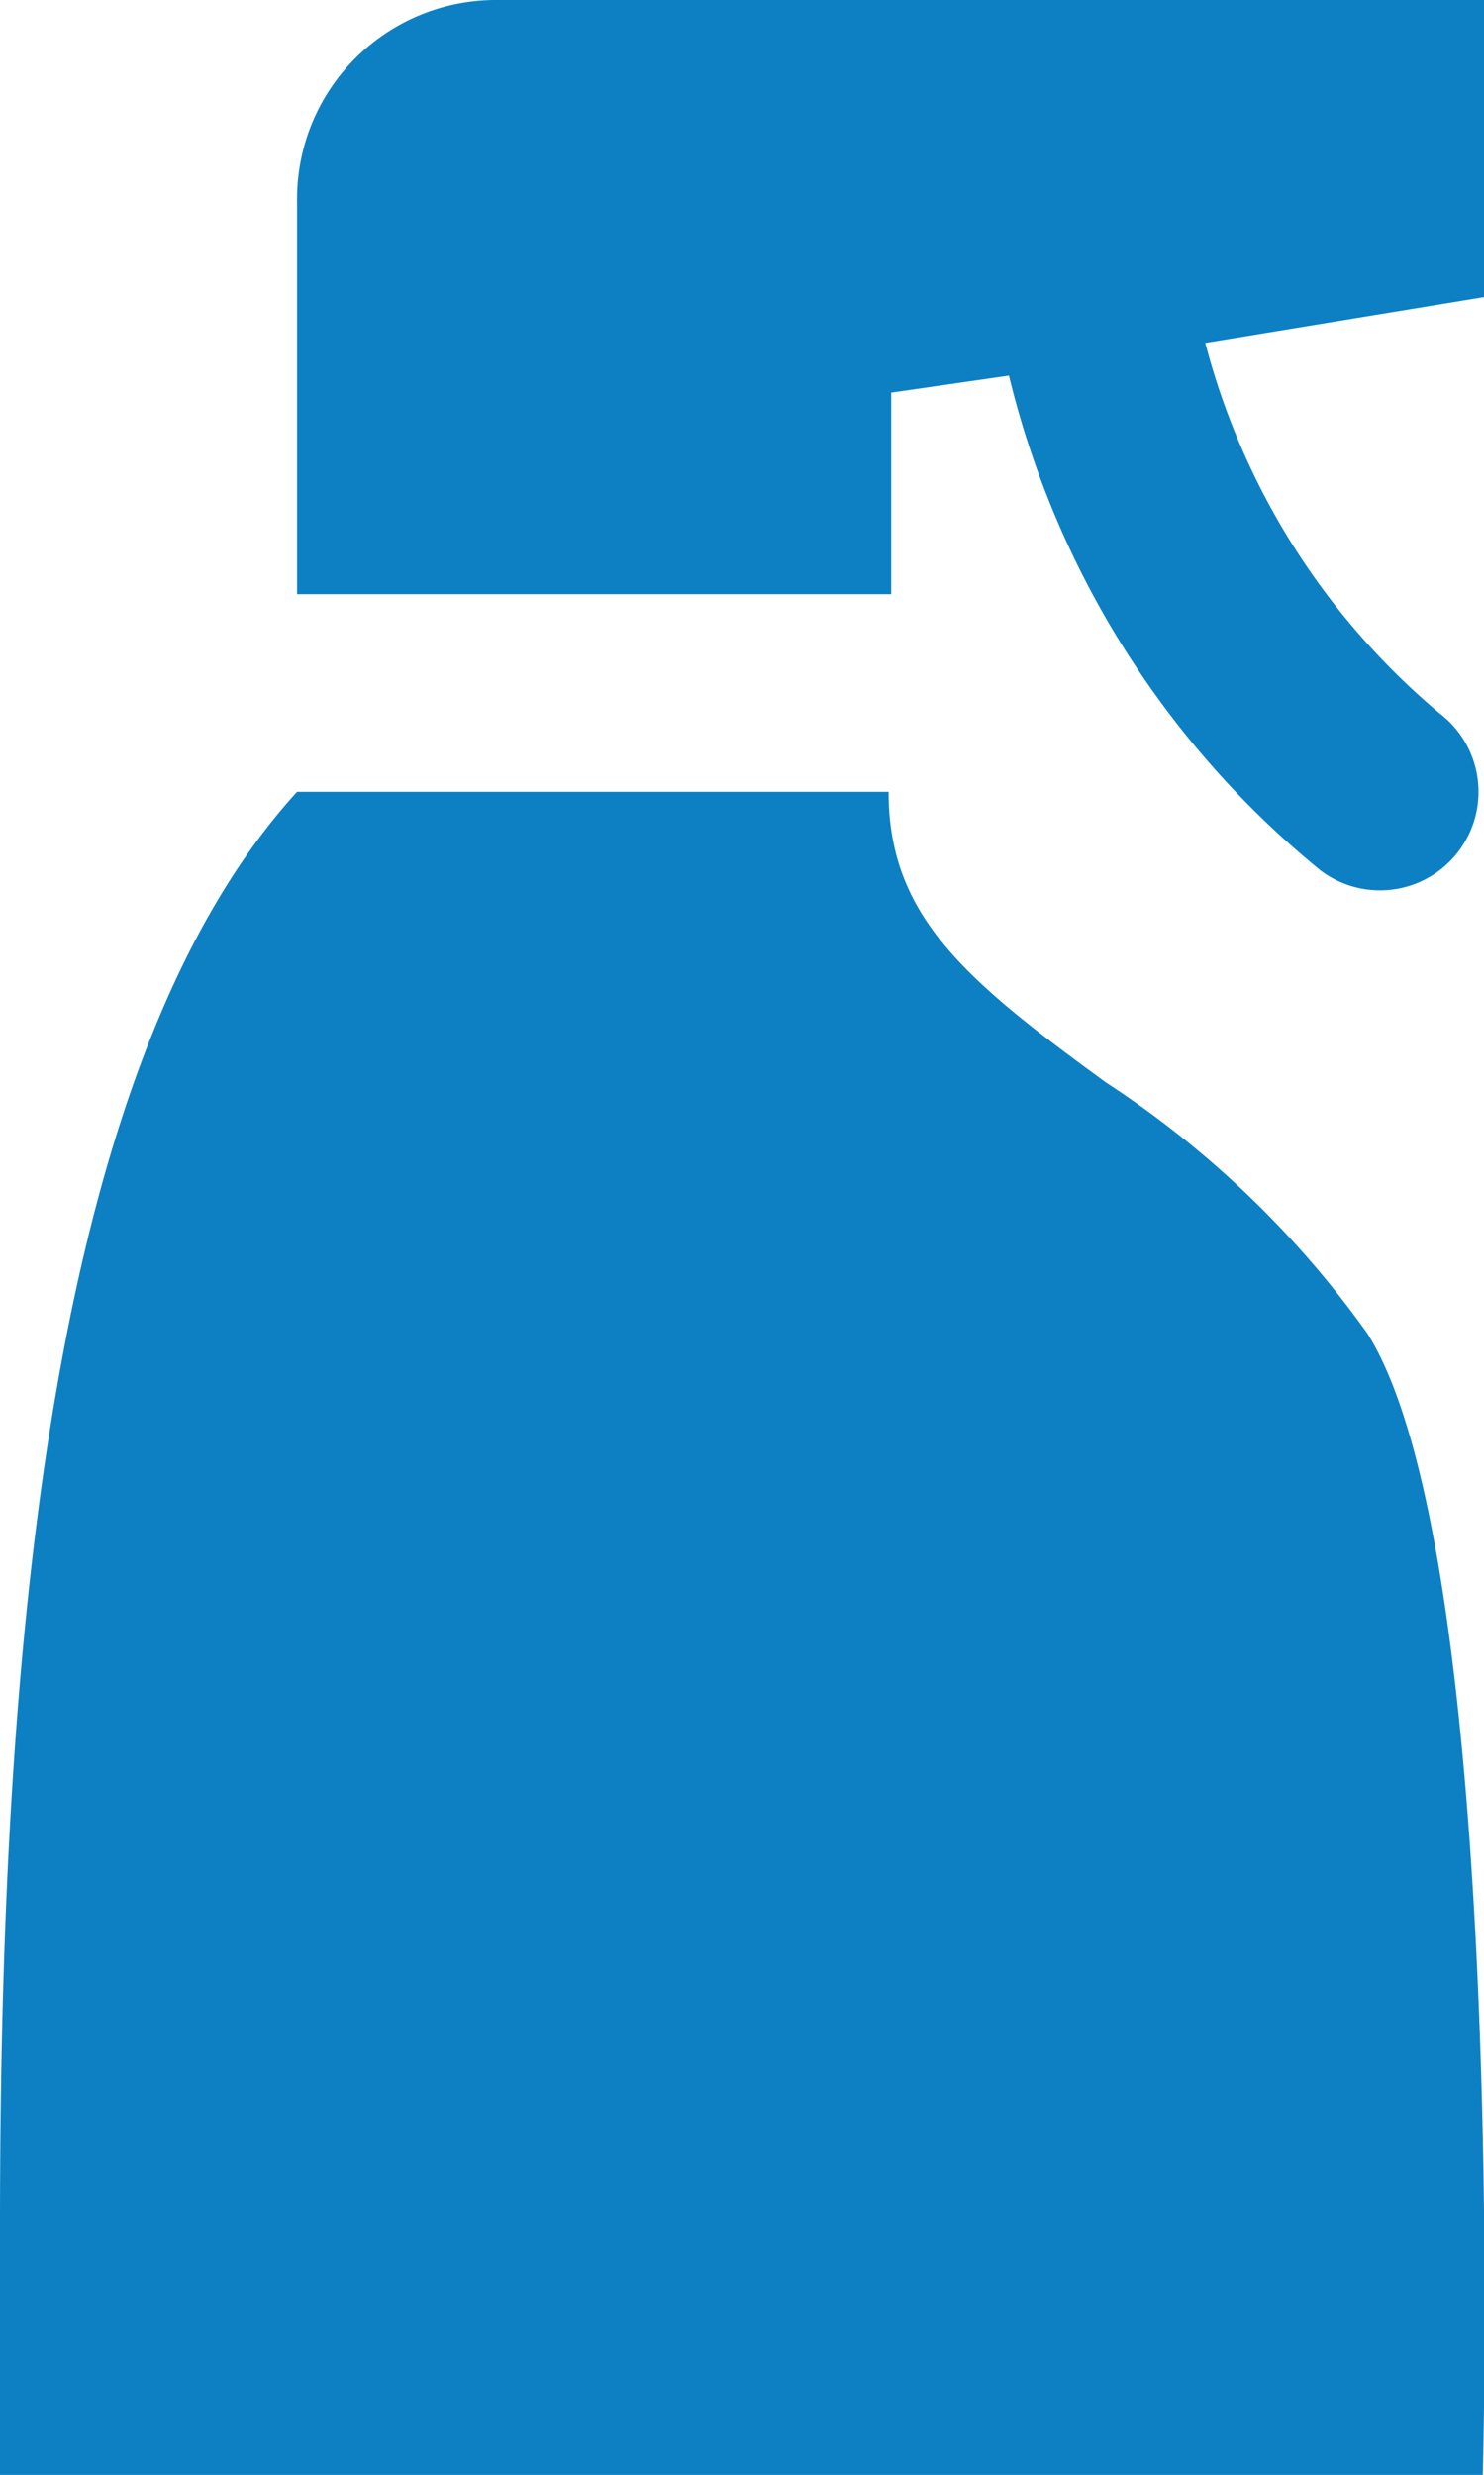
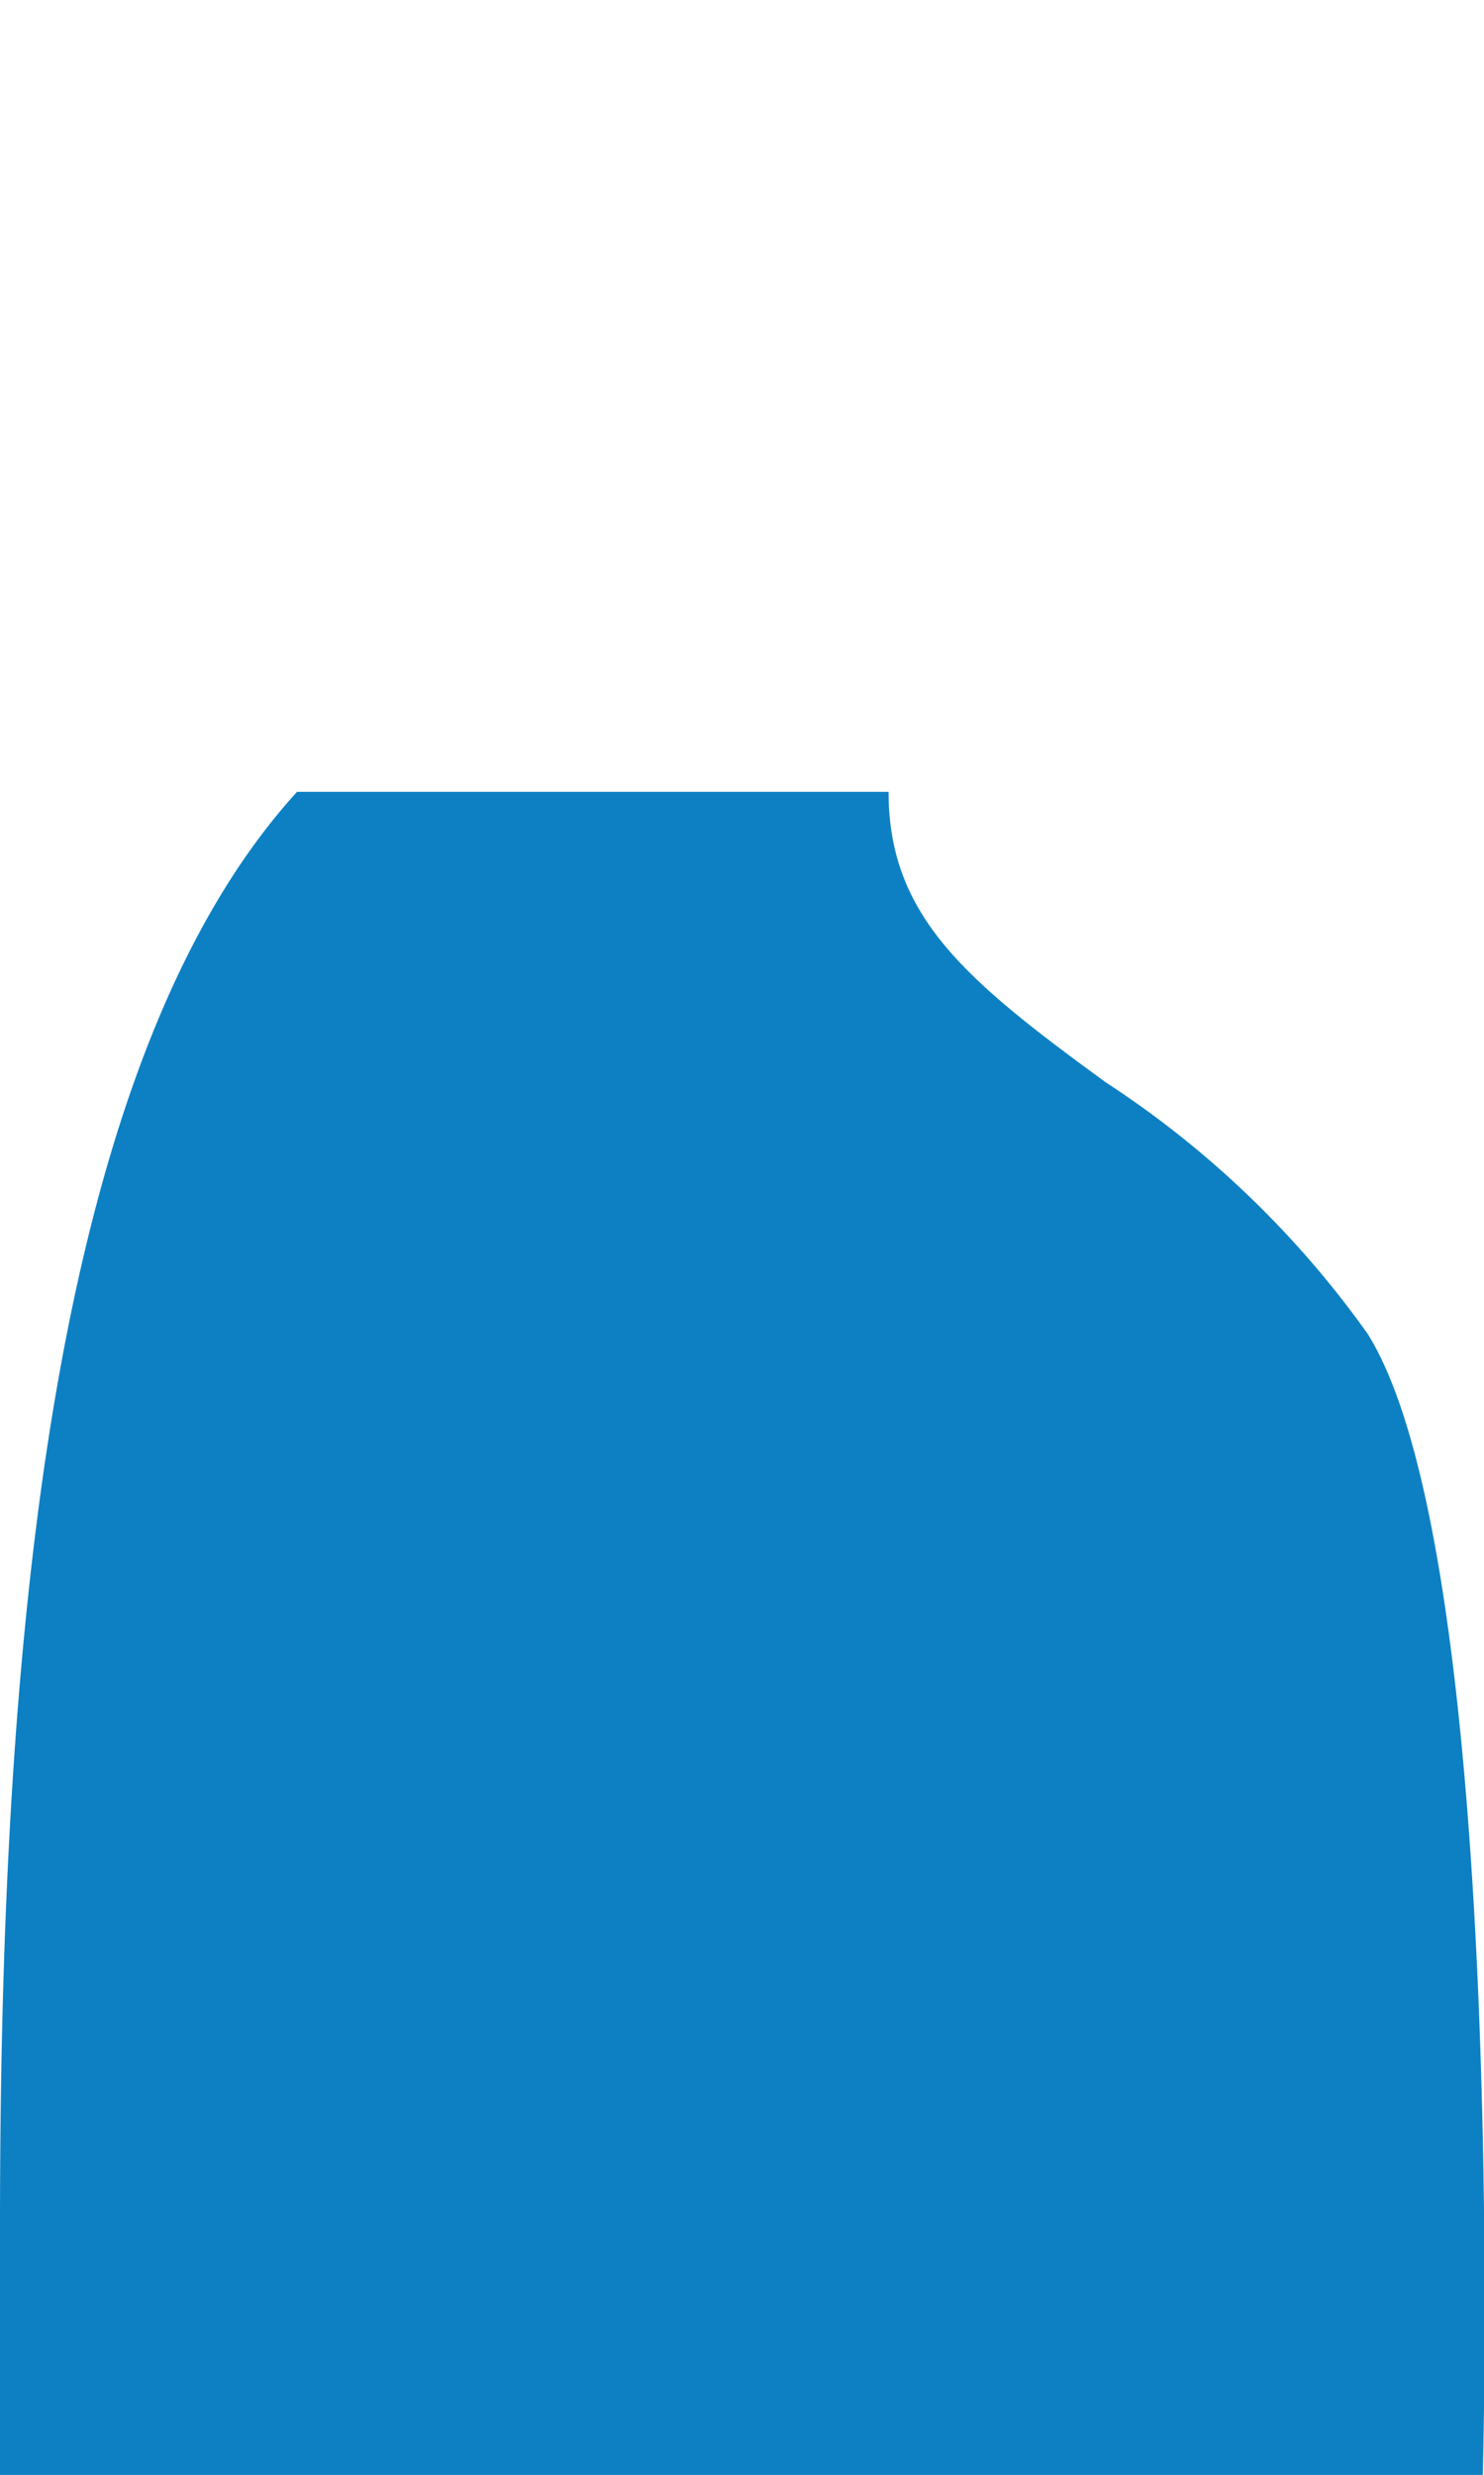
<svg xmlns="http://www.w3.org/2000/svg" viewBox="0 0 11.34 18.91">
  <defs>
    <style>.cls-1{fill:#0d80c4;}</style>
  </defs>
  <g id="Ebene_2" data-name="Ebene 2">
    <g id="Ebene_1-2" data-name="Ebene 1">
-       <path class="cls-1" d="M11.34,2.27l-2.13.35A5.51,5.51,0,0,0,11,5.45a.75.75,0,1,1-.91,1.2A7,7,0,0,1,7.71,2.87L6.81,3V4.54H2.27v-3A1.52,1.52,0,0,1,3.78,0h7.56Z" />
      <path class="cls-1" d="M10.45,10.19a7.44,7.44,0,0,0-2-1.92C7.38,7.49,6.79,7,6.79,6.05H2.27C.42,8.08,0,12.41,0,17v1.94H11.33S11.53,11.91,10.45,10.19Z" />
    </g>
  </g>
</svg>